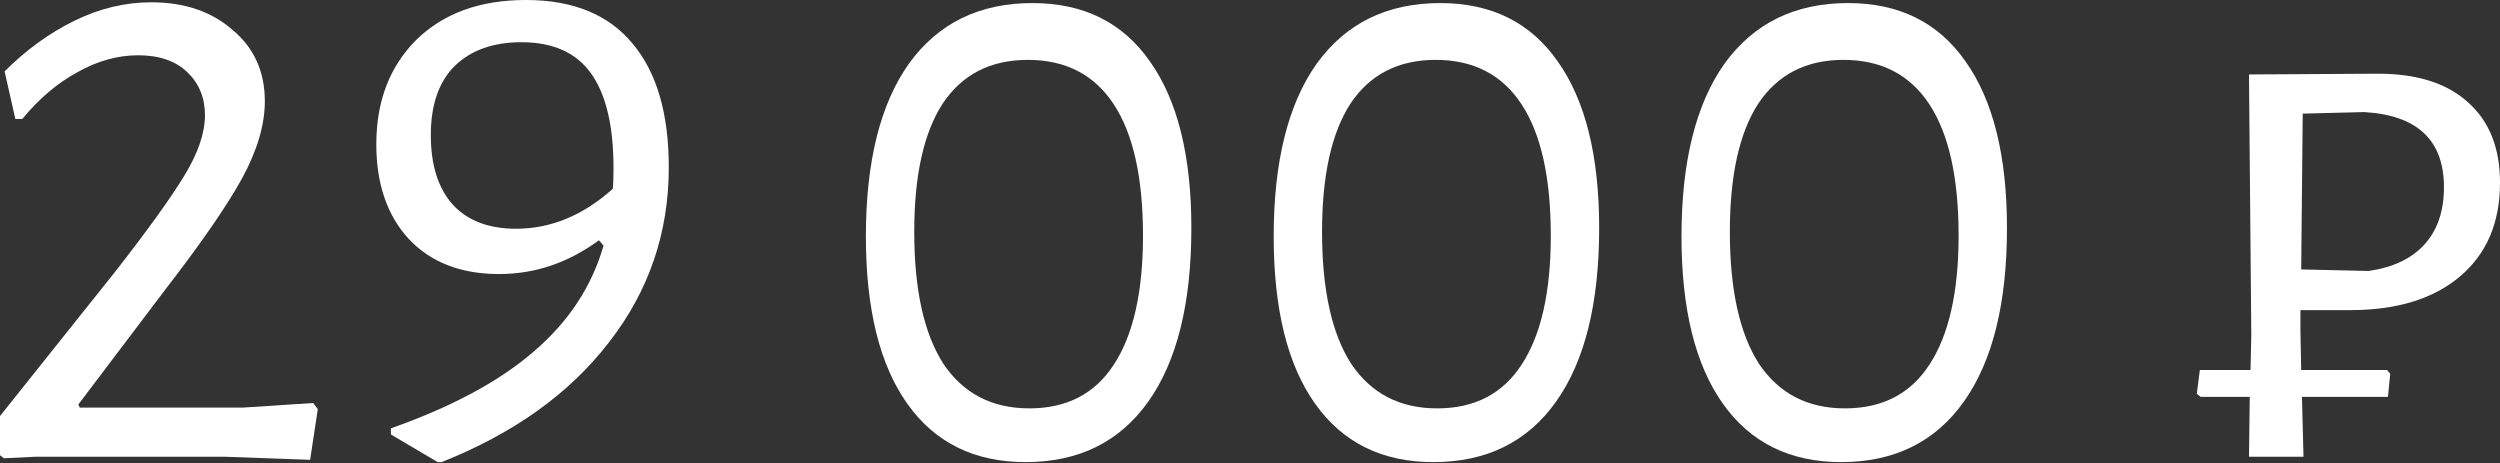
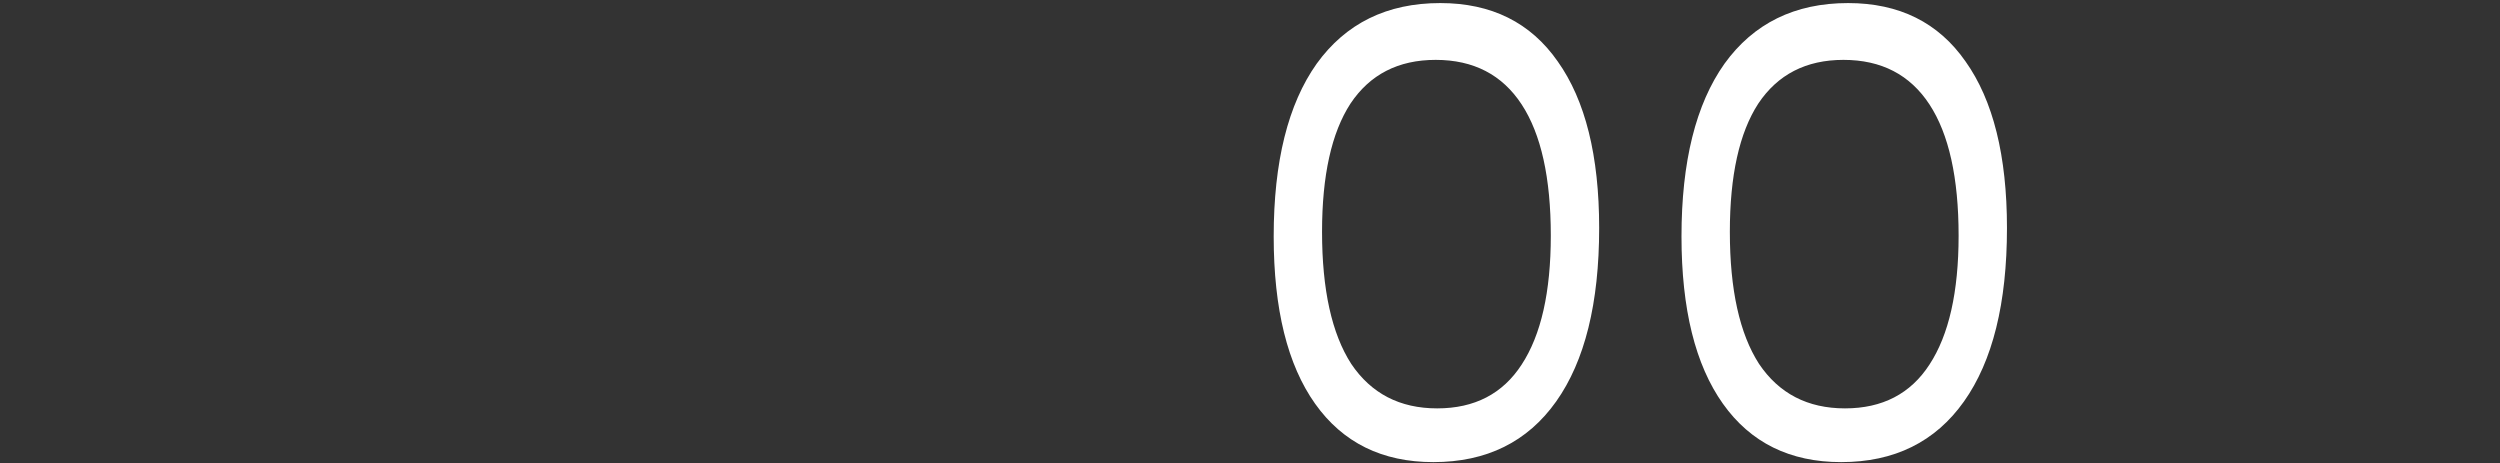
<svg xmlns="http://www.w3.org/2000/svg" width="691" height="128" viewBox="0 0 691 128" fill="none">
  <rect x="0" y="0" width="691" height="128" fill="#333333" stroke="none" />
-   <path d="M41.798 0.637C50.992 0.637 58.489 3.183 64.288 8.275C70.229 13.225 73.2 19.803 73.2 28.007C73.2 34.513 71.078 41.657 66.834 49.436C62.591 57.075 55.66 67.117 46.041 79.565L21.642 111.815L22.066 112.664H67.047L86.567 111.391L87.84 113.088L85.718 127.091L62.167 126.243H9.76L1.061 126.667L0 125.818V114.998L31.826 75.109C40.879 63.51 47.244 54.67 50.922 48.588C54.741 42.364 56.65 36.777 56.65 31.826C56.65 27.017 55.023 23.056 51.77 19.944C48.517 16.832 43.99 15.276 38.191 15.276C32.533 15.276 26.946 16.832 21.429 19.944C15.913 22.915 10.821 27.229 6.153 32.887H4.243L1.273 19.732C7.214 13.791 13.65 9.123 20.581 5.729C27.512 2.334 34.584 0.637 41.798 0.637Z" fill="white" />
-   <path d="M145.388 0C158.401 0 168.232 4.031 174.88 12.094C181.528 20.015 184.852 31.402 184.852 46.254C184.852 64.359 179.336 80.484 168.303 94.629C157.411 108.774 141.993 119.807 122.049 127.728H120.988L108.046 120.09V118.392C124.878 112.452 138.033 105.379 147.51 97.175C157.128 88.971 163.564 79.211 166.817 67.895L165.544 66.41C157.058 72.634 147.863 75.746 137.962 75.746C127.353 75.746 119.008 72.492 112.926 65.986C106.985 59.479 104.014 50.78 104.014 39.889C104.014 28.007 107.692 18.388 115.047 11.033C122.544 3.678 132.658 0 145.388 0ZM142.63 63.227C152.248 63.227 161.16 59.55 169.364 52.194C169.505 50.922 169.576 49.012 169.576 46.466C169.576 34.867 167.525 26.168 163.423 20.369C159.321 14.569 152.885 11.669 144.115 11.669C136.335 11.669 130.182 13.862 125.656 18.247C121.271 22.632 119.079 28.997 119.079 37.342C119.079 45.688 121.13 52.124 125.232 56.65C129.334 61.035 135.133 63.227 142.63 63.227Z" fill="white" />
-   <path d="M285.372 0.849C299.517 0.849 310.338 6.224 317.835 16.974C325.473 27.724 329.292 43.071 329.292 63.015C329.292 83.808 325.332 99.792 317.41 110.966C309.489 122.141 298.173 127.728 283.463 127.728C269.318 127.728 258.426 122.353 250.788 111.603C243.15 100.853 239.331 85.435 239.331 65.349C239.331 44.698 243.291 28.785 251.212 17.61C259.275 6.436 270.662 0.849 285.372 0.849ZM284.099 16.549C273.774 16.549 265.923 20.581 260.548 28.643C255.314 36.706 252.698 48.517 252.698 64.076C252.698 80.06 255.385 92.224 260.76 100.57C266.277 108.774 274.198 112.876 284.524 112.876C294.849 112.876 302.629 108.845 307.863 100.782C313.238 92.578 315.925 80.696 315.925 65.137C315.925 49.153 313.238 37.059 307.863 28.855C302.488 20.651 294.566 16.549 284.099 16.549Z" fill="white" />
  <path d="M398.089 0.849C412.234 0.849 423.055 6.224 430.551 16.974C438.19 27.724 442.009 43.071 442.009 63.015C442.009 83.808 438.048 99.792 430.127 110.966C422.206 122.141 410.89 127.728 396.179 127.728C382.035 127.728 371.143 122.353 363.505 111.603C355.867 100.853 352.048 85.435 352.048 65.349C352.048 44.698 356.008 28.785 363.929 17.61C371.992 6.436 383.378 0.849 398.089 0.849ZM396.816 16.549C386.49 16.549 378.64 20.581 373.265 28.643C368.031 36.706 365.414 48.517 365.414 64.076C365.414 80.06 368.102 92.224 373.477 100.57C378.994 108.774 386.915 112.876 397.24 112.876C407.566 112.876 415.346 108.845 420.579 100.782C425.954 92.578 428.642 80.696 428.642 65.137C428.642 49.153 425.954 37.059 420.579 28.855C415.204 20.651 407.283 16.549 396.816 16.549Z" fill="white" />
  <path d="M510.806 0.849C524.951 0.849 535.772 6.224 543.268 16.974C550.907 27.724 554.726 43.071 554.726 63.015C554.726 83.808 550.765 99.792 542.844 110.966C534.923 122.141 523.607 127.728 508.896 127.728C494.751 127.728 483.86 122.353 476.222 111.603C468.583 100.853 464.764 85.435 464.764 65.349C464.764 44.698 468.725 28.785 476.646 17.61C484.709 6.436 496.095 0.849 510.806 0.849ZM509.533 16.549C499.207 16.549 491.357 20.581 485.982 28.643C480.748 36.706 478.131 48.517 478.131 64.076C478.131 80.06 480.819 92.224 486.194 100.57C491.71 108.774 499.631 112.876 509.957 112.876C520.283 112.876 528.063 108.845 533.296 100.782C538.671 92.578 541.359 80.696 541.359 65.137C541.359 49.153 538.671 37.059 533.296 28.855C527.921 20.651 520 16.549 509.533 16.549Z" fill="white" />
-   <path d="M635.837 91.234L636.049 102.267H659.812L660.661 103.328L660.025 109.693H636.261L636.686 126.243H621.621L621.834 109.693H608.254L607.194 108.845L608.042 102.267H622.046L622.258 92.719L621.621 20.581L657.266 20.369C668.016 20.369 676.291 22.985 682.091 28.219C688.031 33.453 691.002 40.879 691.002 50.497C691.002 61.53 687.324 70.158 679.969 76.382C672.613 82.606 662.5 85.718 649.628 85.718H635.837V91.234ZM675.513 51.77C675.513 38.757 668.158 31.826 653.447 30.977L636.473 31.402L636.049 74.473L654.72 74.897C661.51 73.907 666.673 71.431 670.209 67.471C673.745 63.51 675.513 58.277 675.513 51.77Z" fill="white" />
</svg>